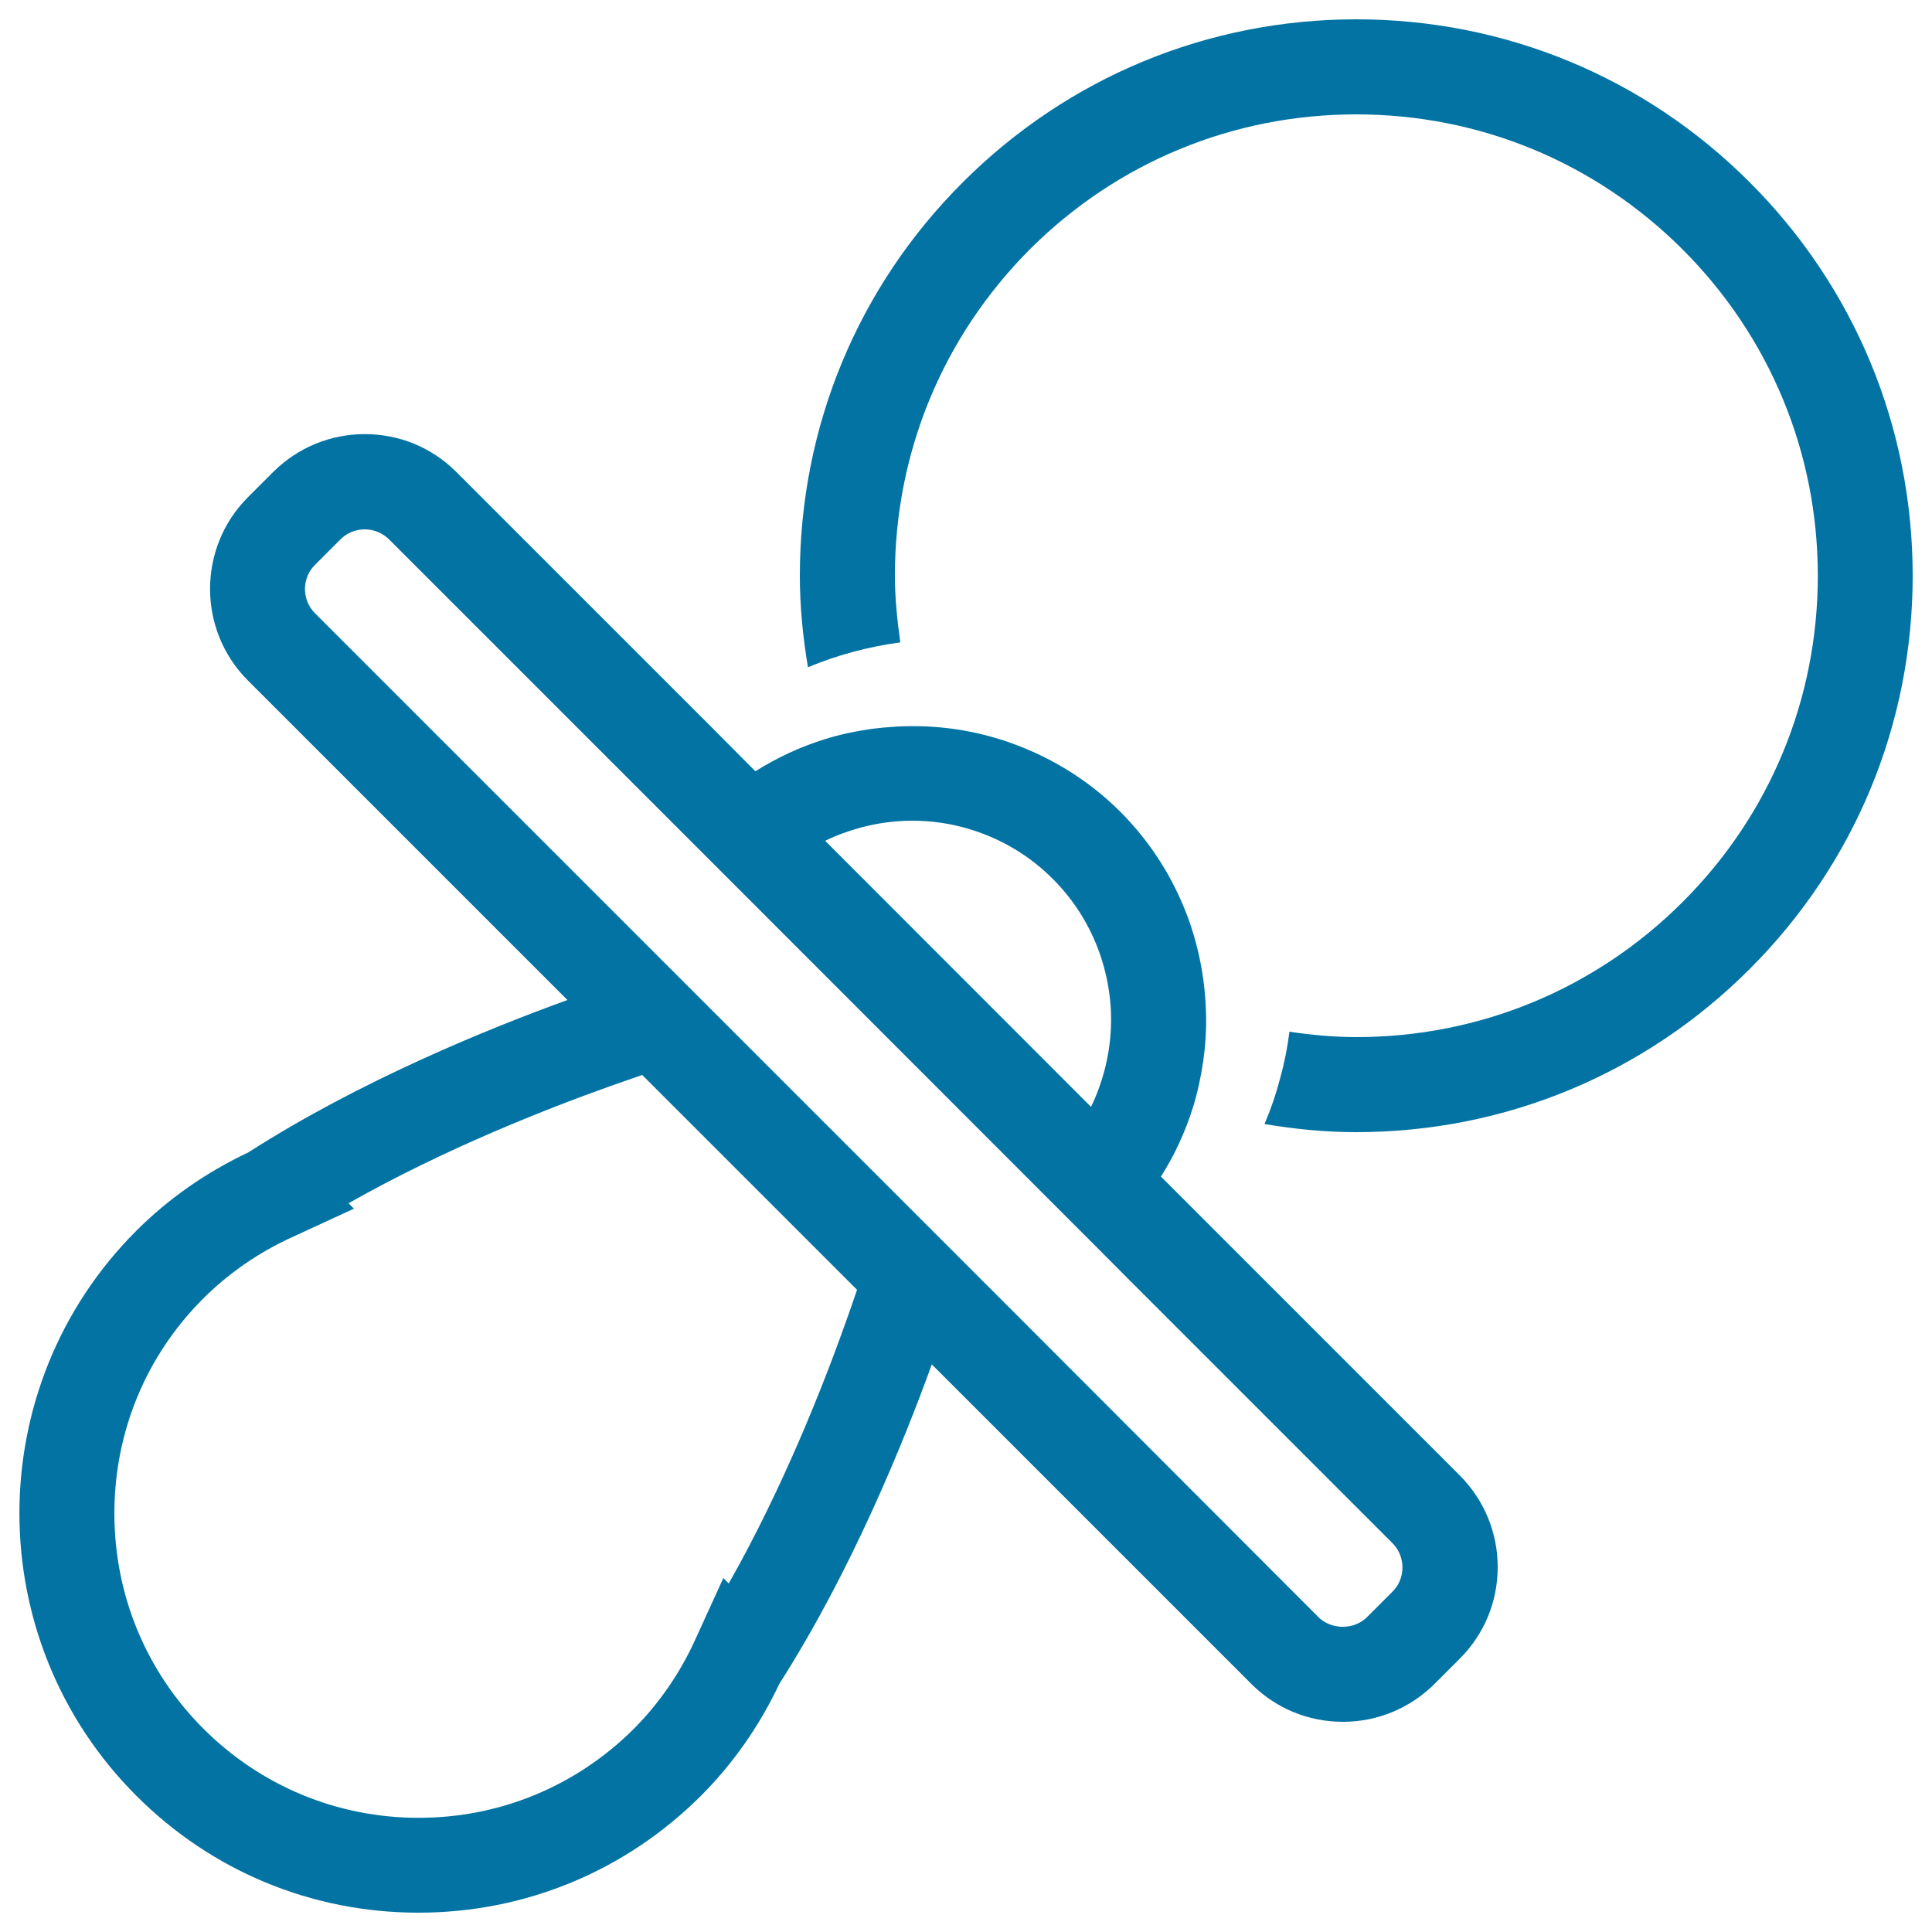
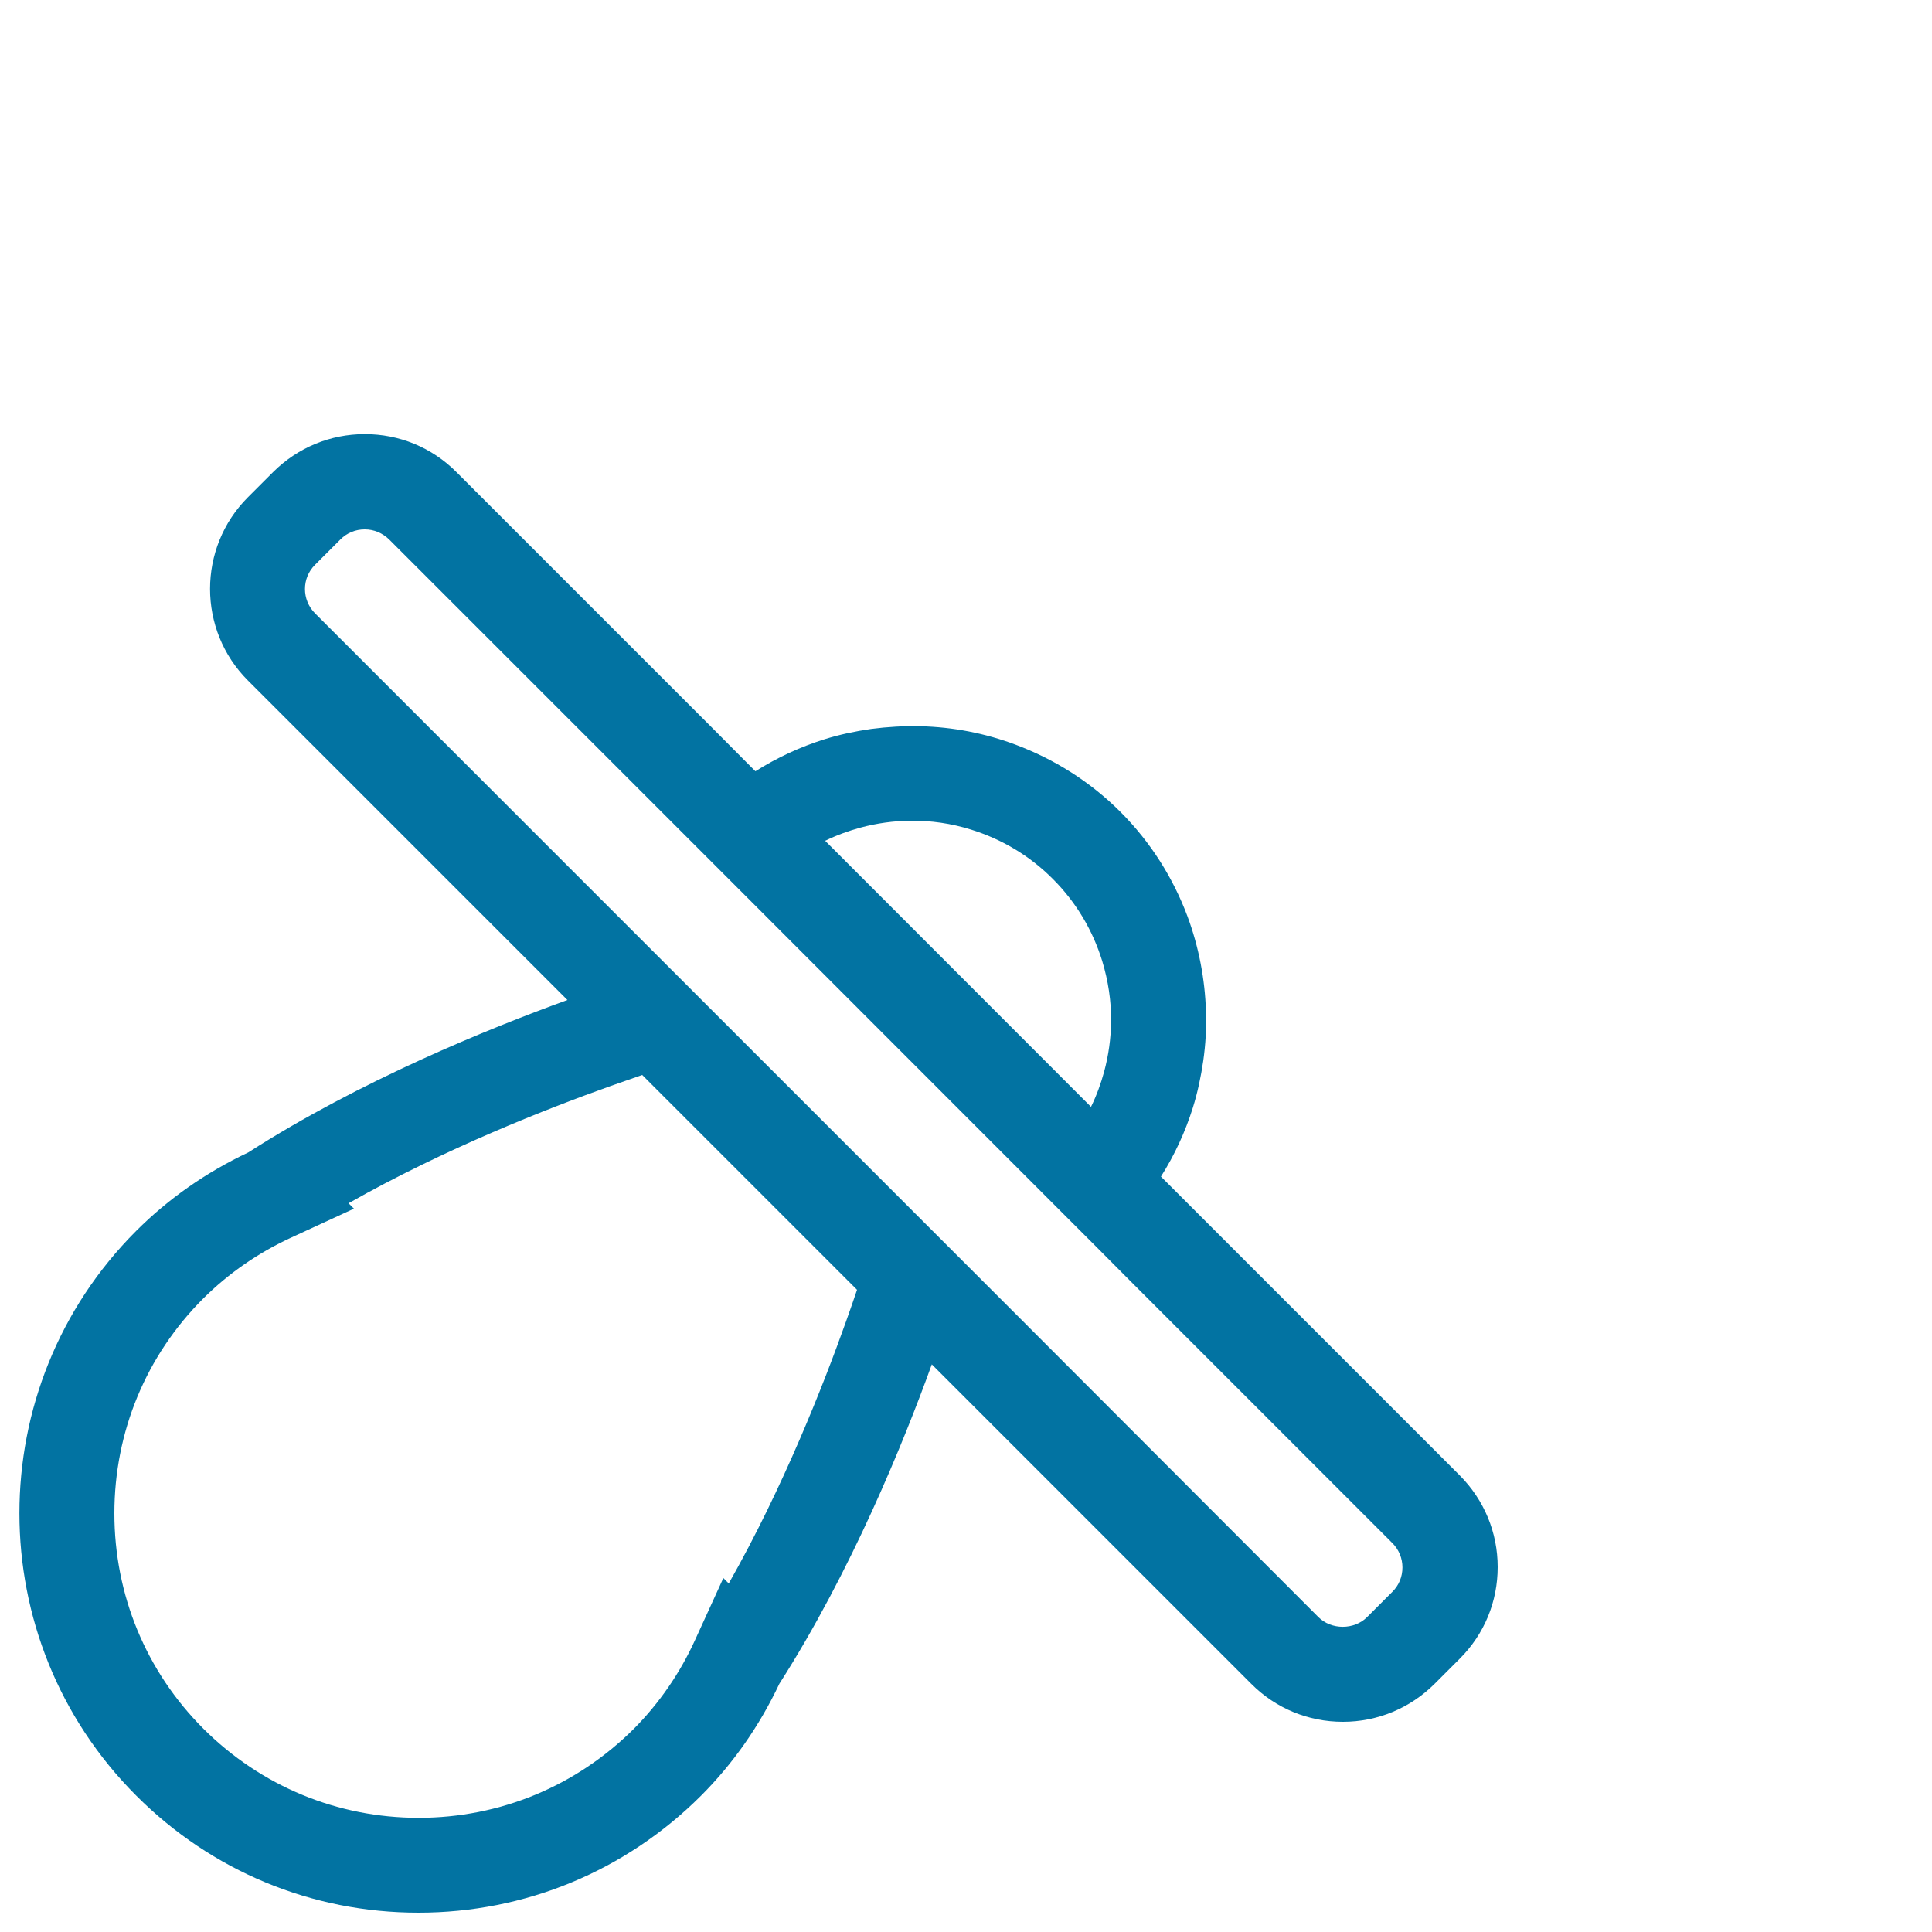
<svg xmlns="http://www.w3.org/2000/svg" viewBox="0 0 1000 1000" style="fill:#0273a2">
  <title>Baby Pacifier Outline SVG icon</title>
  <g>
-     <path d="M702,10c-76.9,0-149.3,30-203.7,84.4C443.9,148.7,414,221.1,414,298c0,16.1,1.6,31.9,4.2,47.4c7.7-3.3,15.6-5.9,23.7-8.1c7.9-2.1,15.9-3.7,24.1-4.8c-1.6-11.4-2.8-22.9-2.8-34.6c0-63.8,24.9-123.8,69.9-168.9C578.2,84,638.2,59.2,702,59.2c63.8,0,123.7,24.8,168.9,69.9c45.1,45.1,70,105.1,70,168.9c0,63.8-24.8,123.8-70,168.9C825.7,512,765.8,536.8,702,536.8c-11.7,0-23.2-1.1-34.6-2.8c-1,8.2-2.6,16.2-4.8,24.1c-2.1,8.1-4.8,16-8.1,23.7c15.6,2.6,31.3,4.2,47.4,4.2c76.9,0,149.3-30,203.7-84.4C960,447.2,990,374.9,990,298c0-76.9-30-149.3-84.4-203.7C851.2,39.9,778.9,10,702,10z" />
    <path d="M216.6,990C216.6,990,216.6,990,216.6,990c55.2,0,107.1-21.5,146.2-60.5c16.7-16.7,30.3-36.2,40.6-58c37.1-58,64.1-124.4,78.9-165.3l165.4,165.4c12.7,12.7,29.5,19.6,47.4,19.6c17.9,0,34.7-7,47.4-19.6l13.1-13.1c12.7-12.7,19.6-29.5,19.6-47.4c0-17.9-7-34.7-19.6-47.4L623,631.1l-17.4-17.4l-4.7-4.7c7.1-11.2,12.6-23.2,16.5-35.6c2.5-8,4.2-16.1,5.4-24.3c1.2-8.5,1.7-16.9,1.4-25.5c-0.5-16.8-3.7-33.5-9.6-49.4c-7.4-19.7-18.9-38.2-34.7-54c-15.8-15.8-34.4-27.3-54.1-34.7c-15.9-6-32.6-9.2-49.4-9.6c-8.5-0.2-17,0.3-25.5,1.4c-8.2,1.2-16.4,2.9-24.3,5.4c-12.4,3.9-24.3,9.4-35.6,16.5l-4.7-4.7L368.9,377L236.2,244.3c-12.7-12.7-29.5-19.6-47.4-19.6c-17.9,0-34.7,7-47.4,19.6l-13.1,13.1c-26.1,26.1-26.1,68.7,0,94.8l165.4,165.4c-40.8,14.8-107.2,41.7-165.2,78.9c-21.8,10.3-41.3,23.9-58,40.6c-80.6,80.6-80.6,211.7,0,292.3C109.5,968.5,161.4,990,216.6,990z M545,455c12.3,12.3,20.7,26.9,25.5,42.4c3.1,10.2,4.7,20.7,4.6,31.3c-0.1,8.7-1.3,17.5-3.6,26c-1.7,6.2-3.9,12.3-6.8,18.2L427.1,435.2c5.9-2.9,12-5.1,18.2-6.8c8.5-2.3,17.2-3.5,26-3.6c10.6-0.1,21.1,1.4,31.3,4.6C518.1,434.2,532.8,442.7,545,455z M163.1,317.5c-7-7-7-18.3,0-25.2l13.1-13.1c3.4-3.4,7.8-5.2,12.6-5.2c4.8,0,9.2,1.9,12.6,5.2l135.4,135.4l17.9,17.9l18,18l176.7,176.8l18,18l17.9,18l135.4,135.4c3.4,3.4,5.2,7.9,5.2,12.6c0,4.8-1.8,9.2-5.2,12.6l-13.1,13.1c-6.7,6.7-18.5,6.7-25.2,0L531.6,686l-21-21l-23-23l-19.9-19.9L358,512.4l-11.8-11.8l0,0L335,489.4l-20.9-20.9L163.1,317.5z M105.3,672c13.1-13,28.5-23.7,45.8-31.6l32.1-14.8l-2.8-2.8c50.1-28.4,103.4-49.2,135.7-60.7c6.2-2.2,11.9-4.2,16.3-5.7l11.7,11.7l87.8,87.8l11.7,11.7c-1.5,4.5-3.5,10.2-5.7,16.4c-11.5,32.3-32.3,85.5-60.7,135.6l-2.8-2.8l-14.7,32.2c-7.9,17.3-18.6,32.7-31.6,45.8c-29.8,29.7-69.3,46.1-111.4,46.1c0,0,0,0,0,0c-42.1,0-81.6-16.4-111.4-46.1C75.5,865,59.2,825.4,59.2,783.3C59.2,741.3,75.5,701.7,105.3,672z" />
  </g>
</svg>